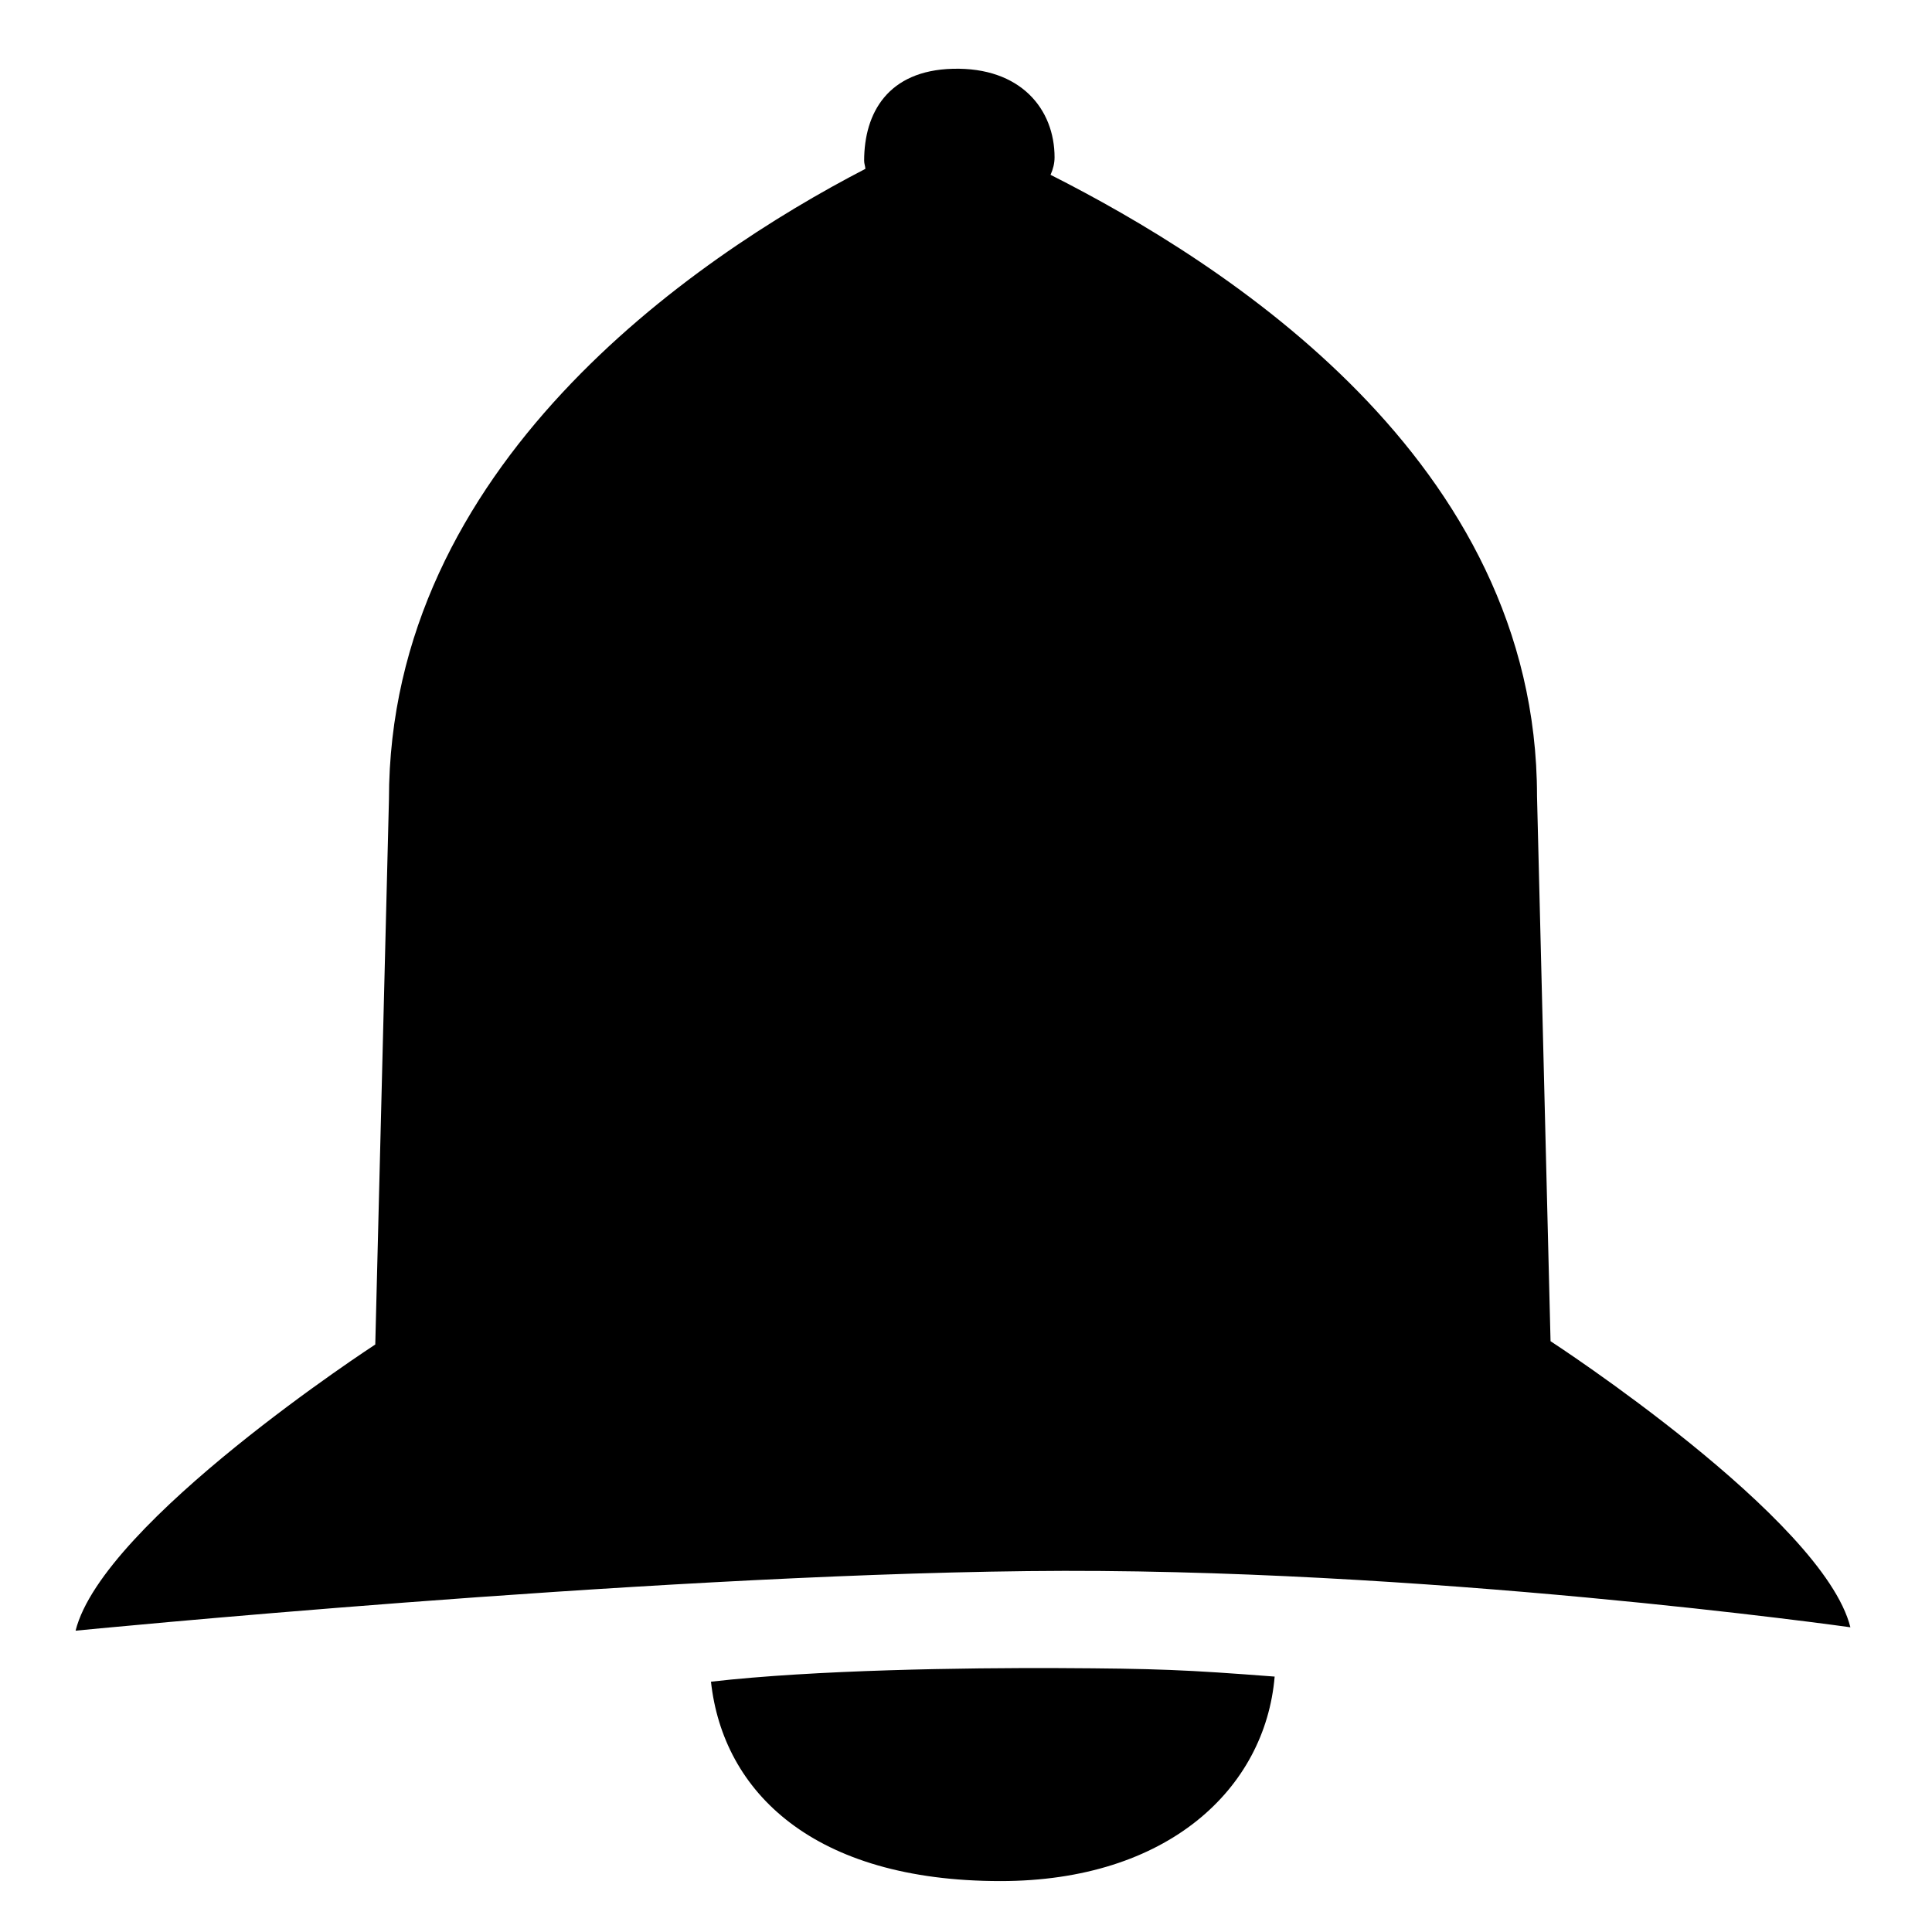
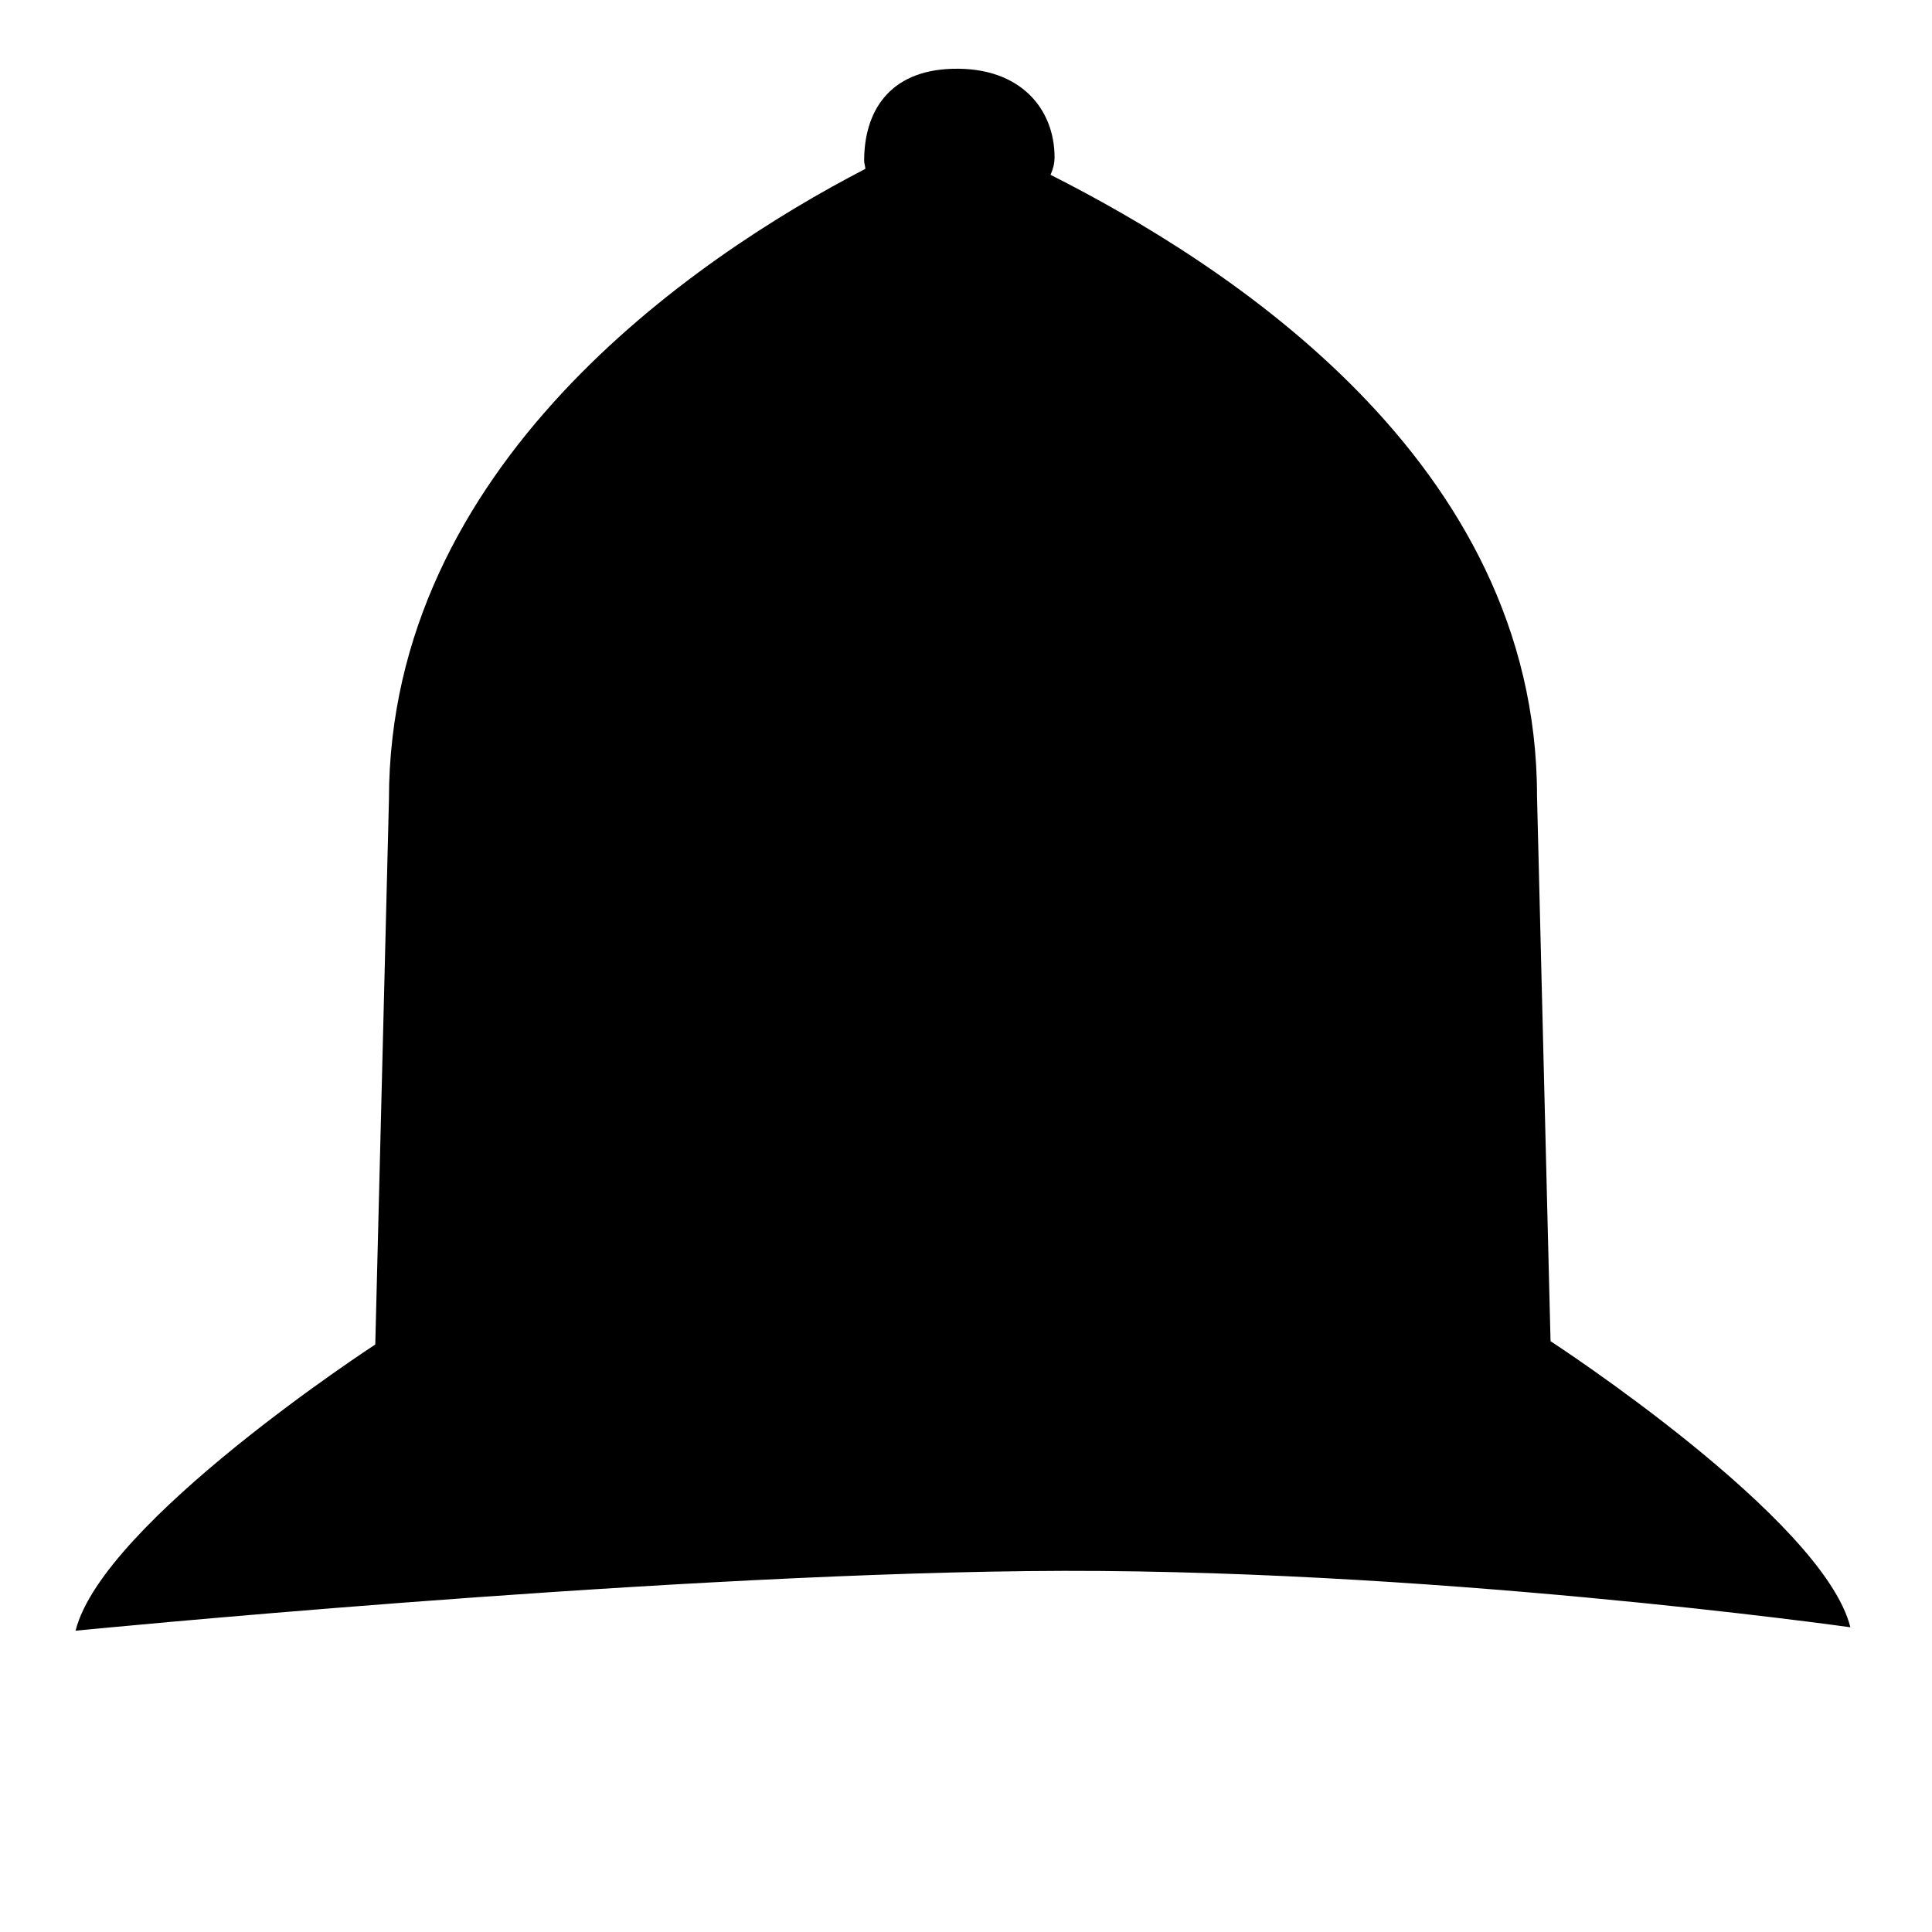
<svg xmlns="http://www.w3.org/2000/svg" version="1.1" id="Layer_1" x="0px" y="0px" width="25px" height="25px" viewBox="12.5 12.5 25 25" enable-background="new 12.5 12.5 25 25" xml:space="preserve">
  <g>
    <path d="M36.444,33.557c-0.353-1.409-3.88-3.702-3.88-3.702l-0.175-7.053c0-4.353-4.057-6.907-6.295-8.04   c0.033-0.073,0.052-0.149,0.052-0.226c0-0.621-0.436-1.169-1.317-1.146c-0.838,0.022-1.147,0.57-1.147,1.19   c0,0.038,0.014,0.069,0.016,0.105c-2.244,1.162-6.165,3.851-6.165,8.16l-0.177,7.053c0,0-3.525,2.292-3.878,3.703   c0,0,7.259-0.714,12.315-0.771C30.876,32.771,36.444,33.557,36.444,33.557z" />
-     <path d="M21.7,34.261c0.156,1.425,1.322,2.58,3.746,2.58c2.162,0,3.425-1.193,3.548-2.646c-1.146-0.088-1.525-0.104-2.799-0.11   C24.999,34.08,23.043,34.107,21.7,34.261z" />
  </g>
</svg>